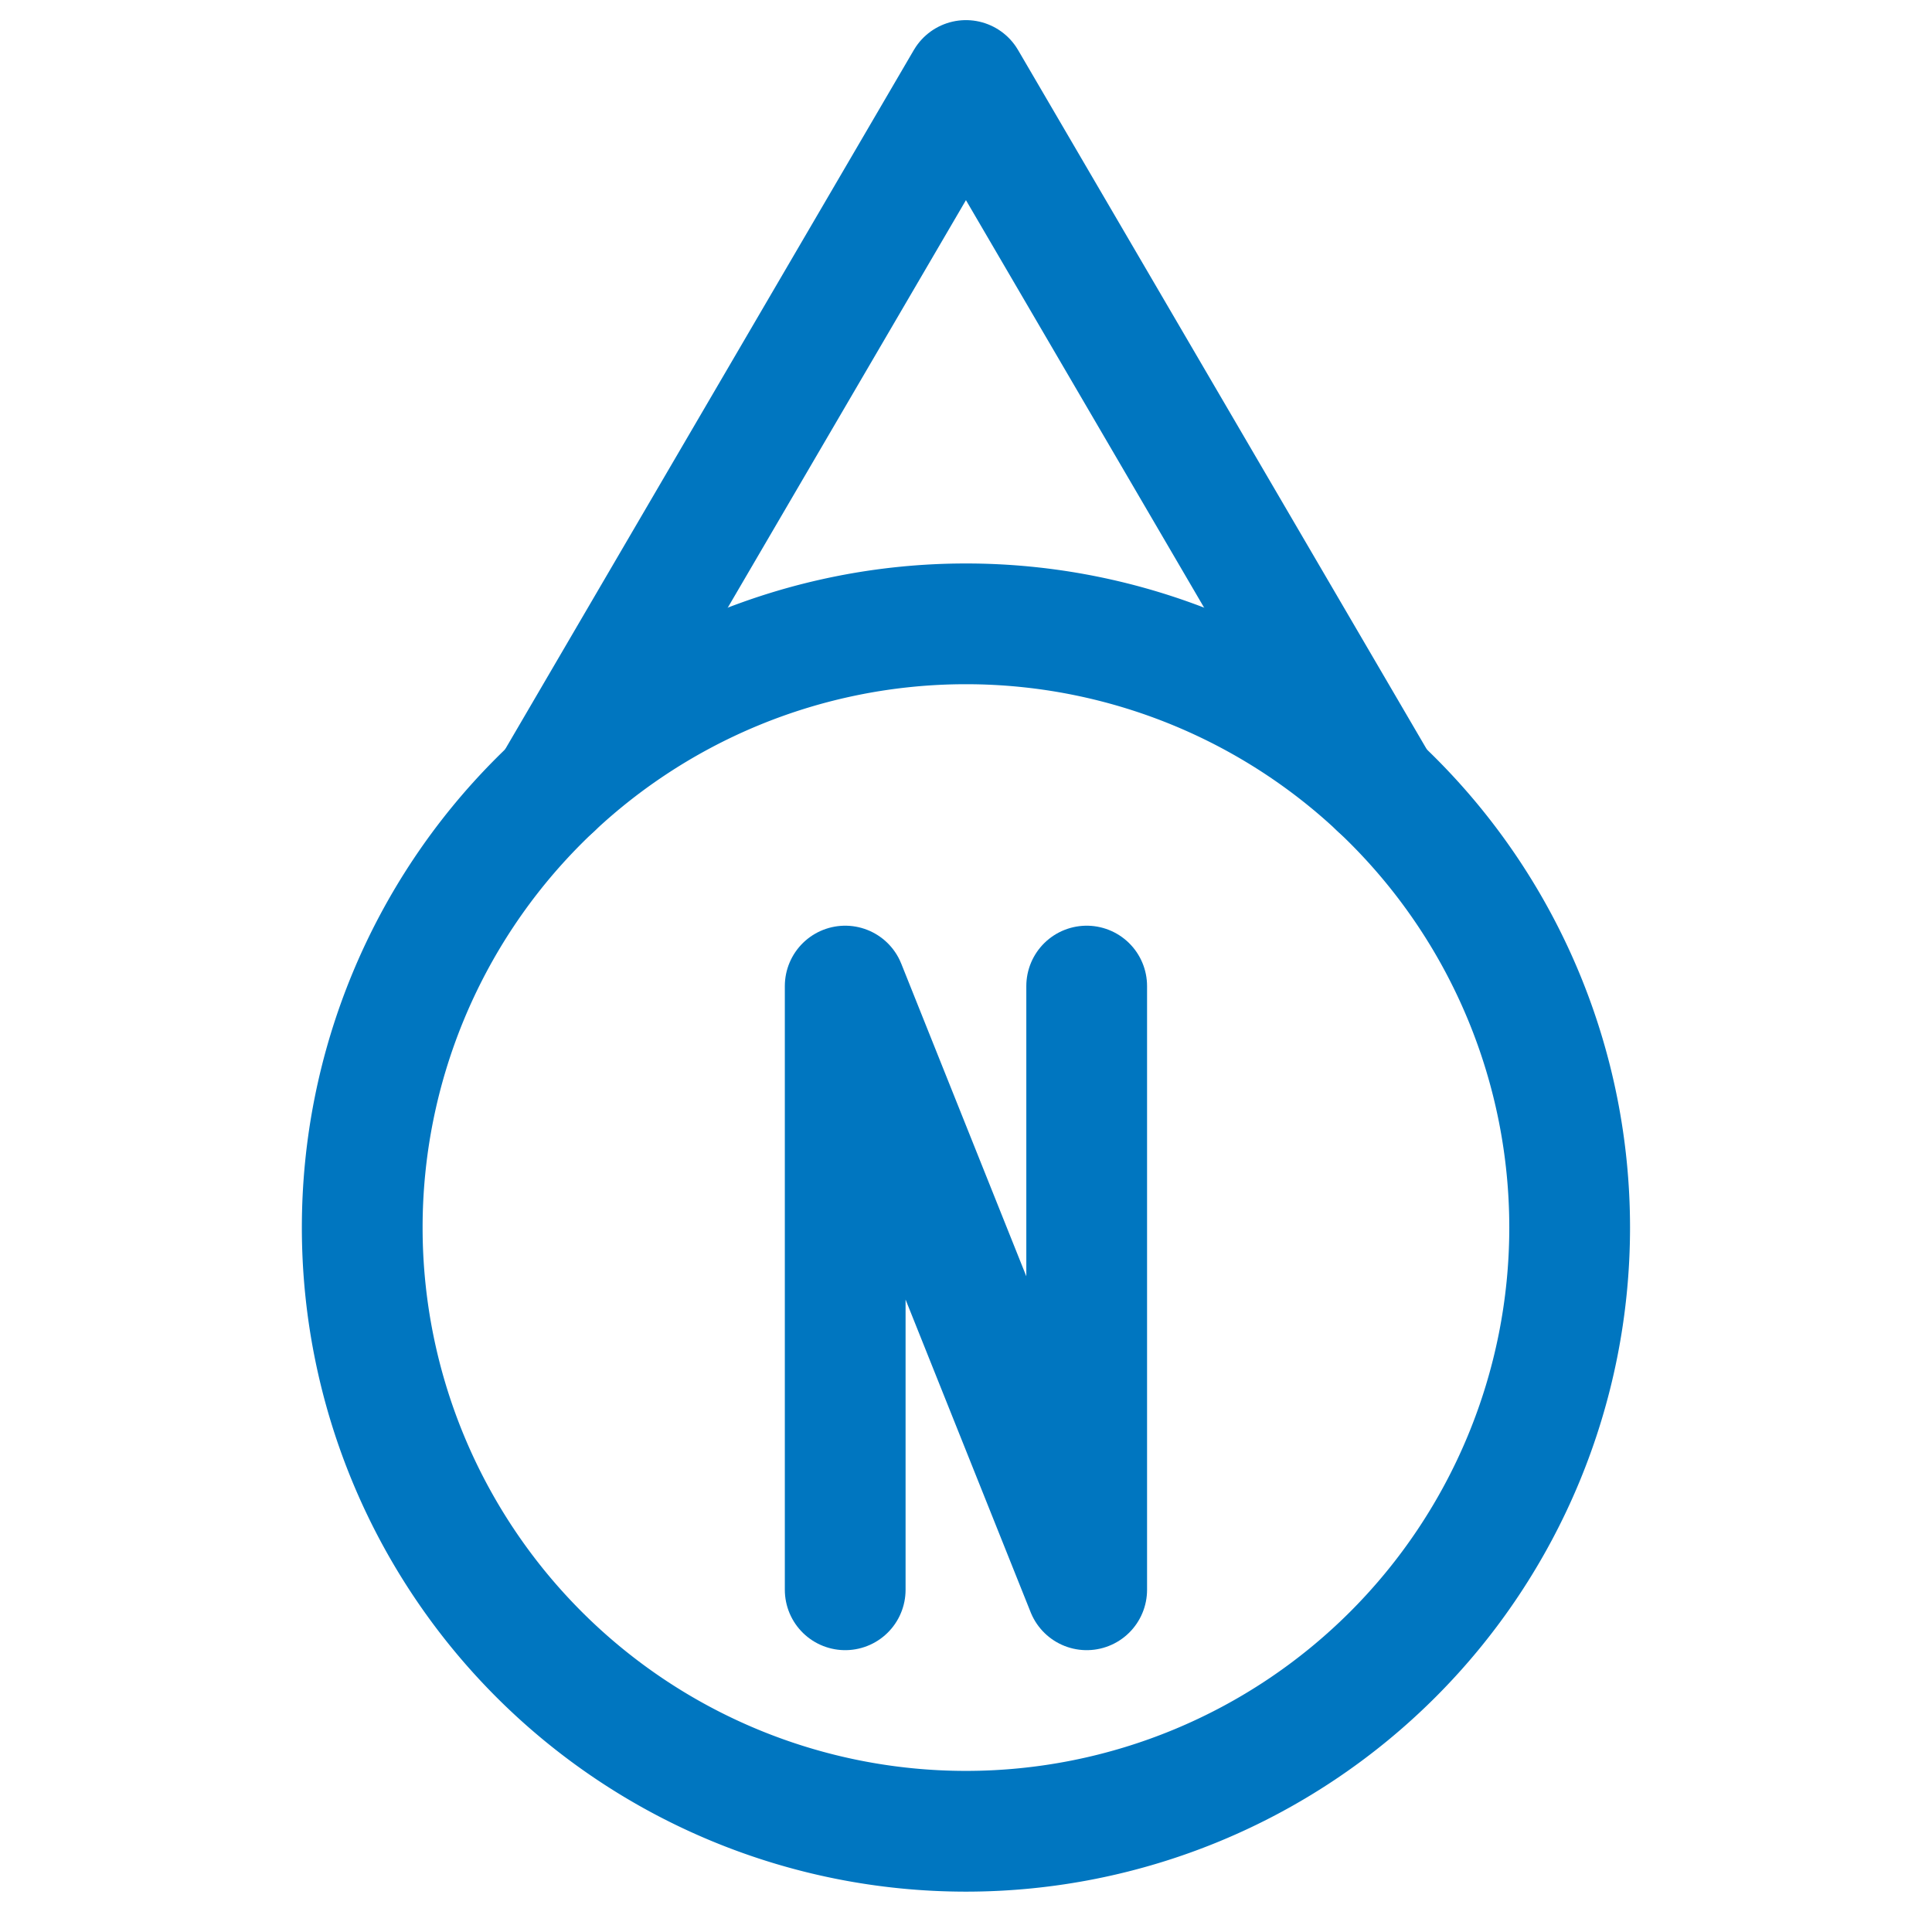
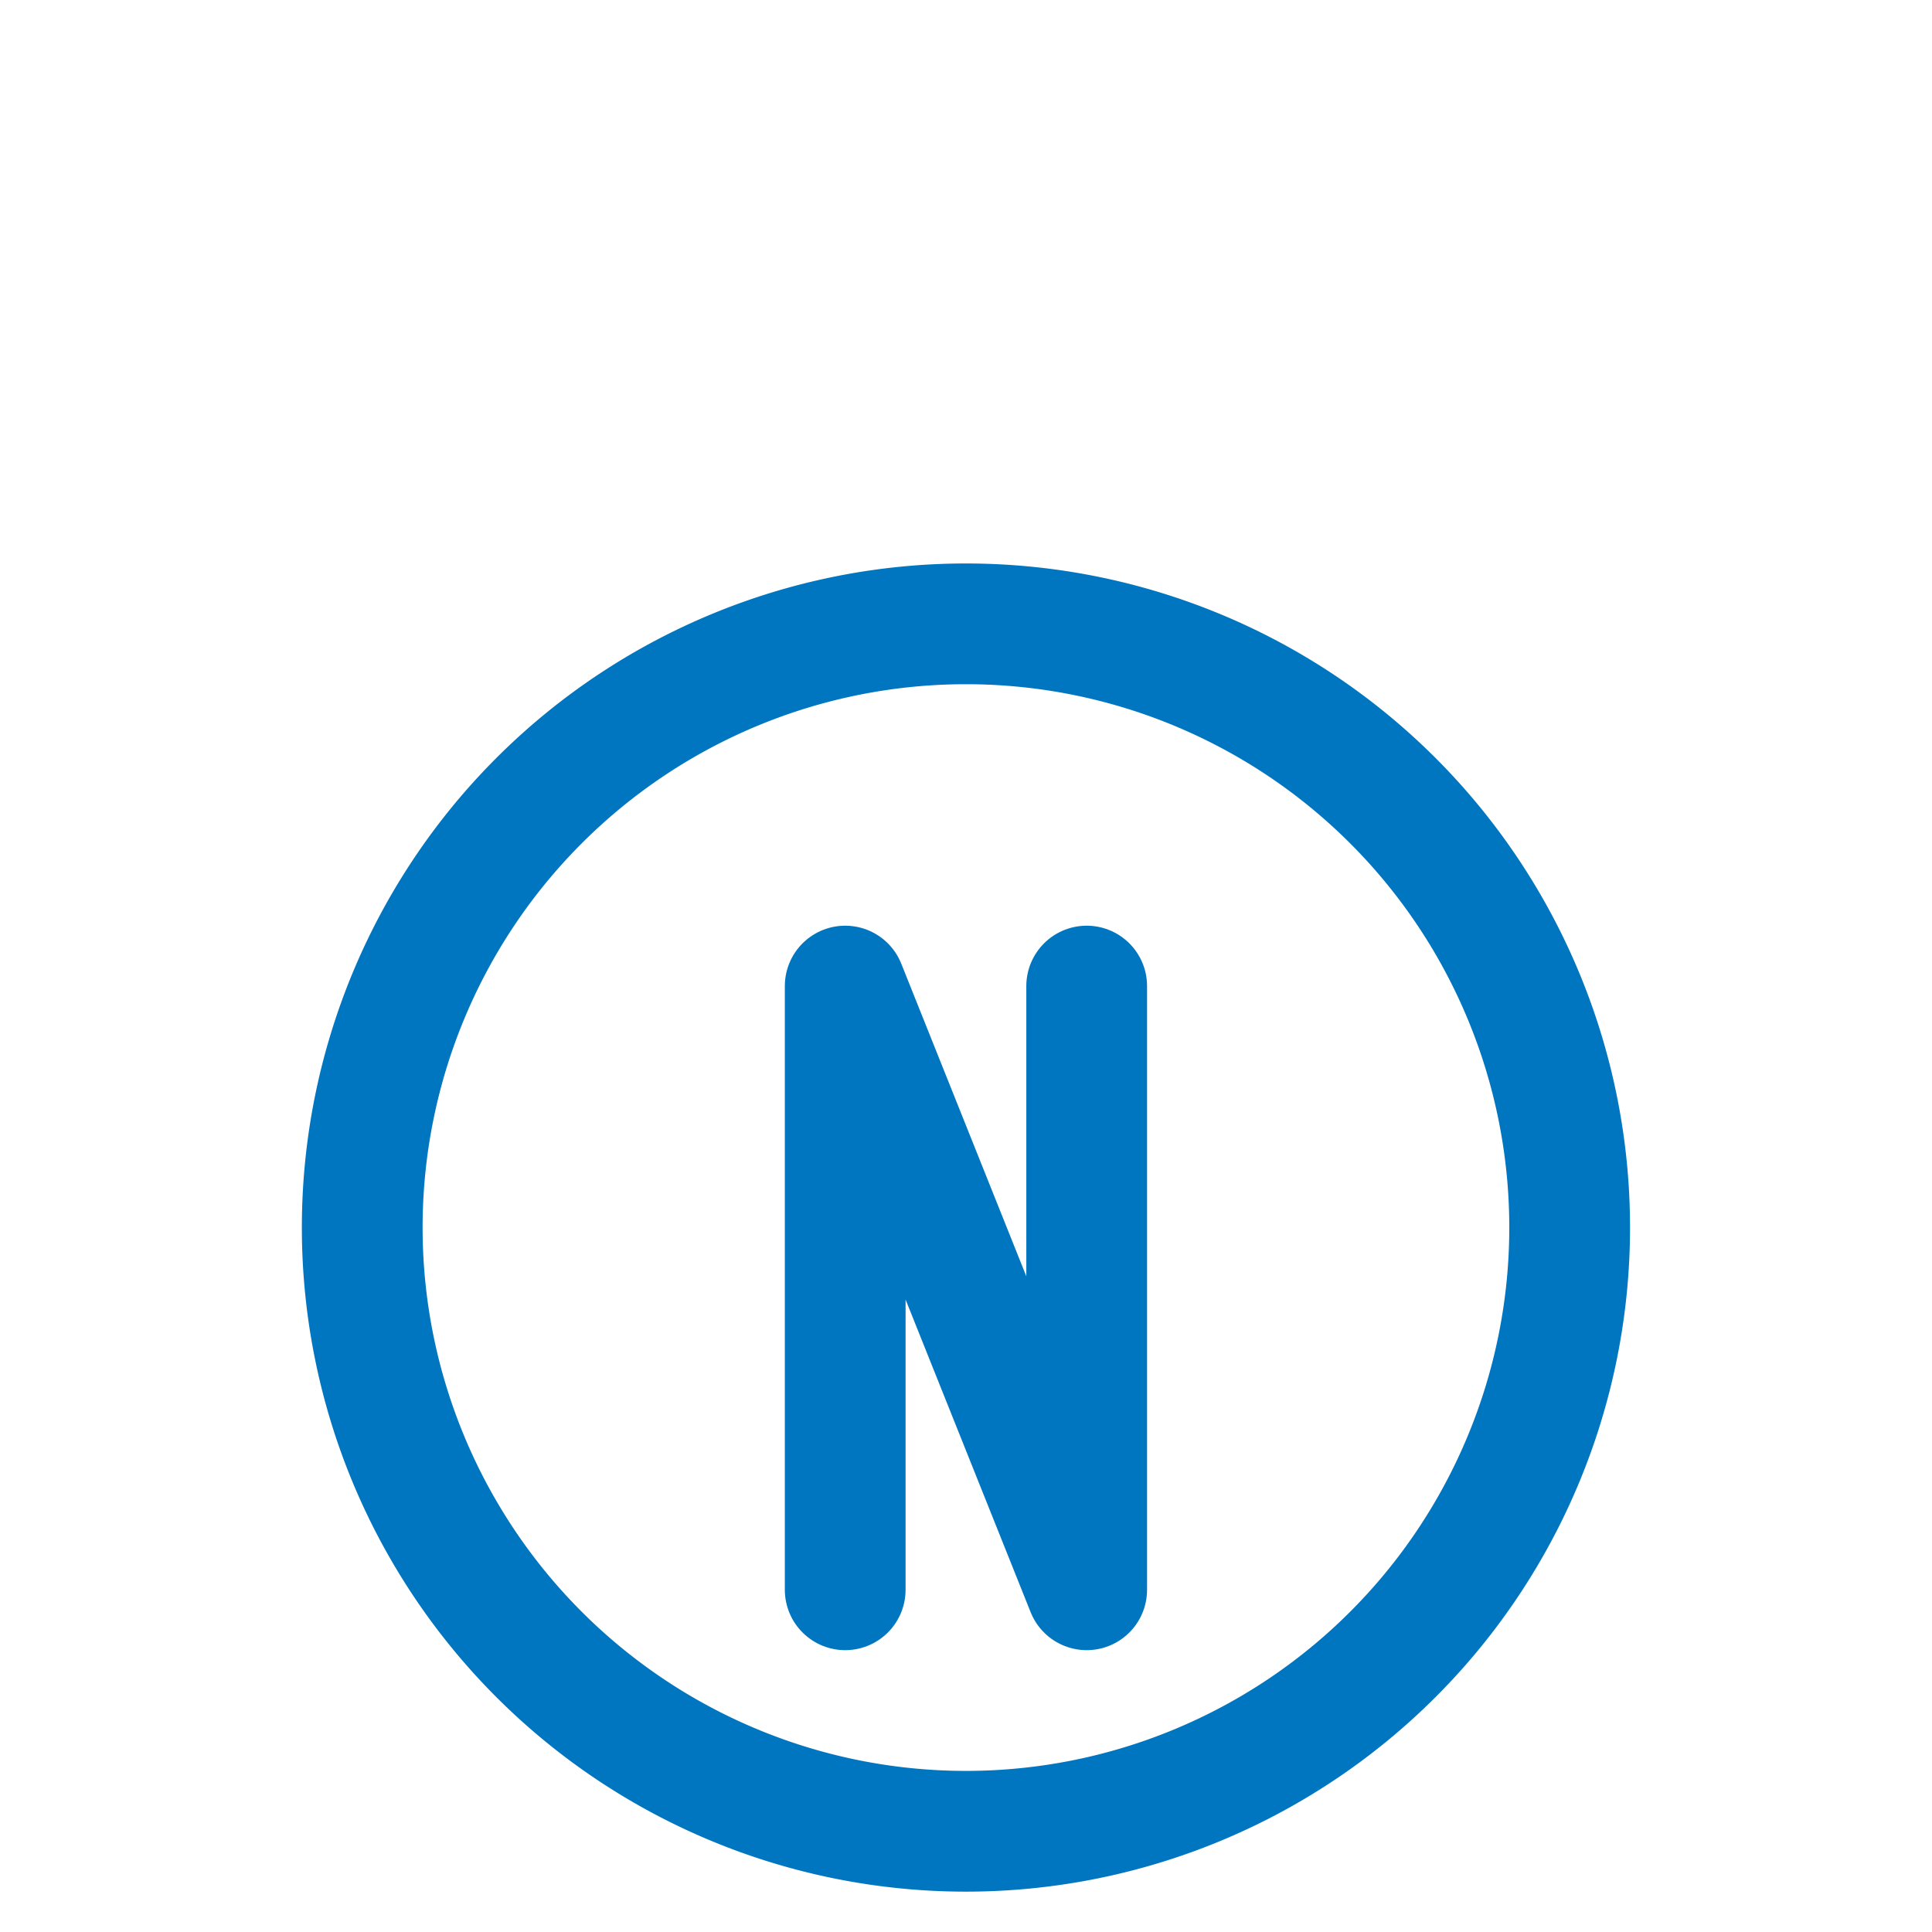
<svg xmlns="http://www.w3.org/2000/svg" version="1.1" viewBox="0 0 140 140" width="140" height="140">
  <g transform="matrix(5.833,0,0,5.833,0,0)">
    <path d="M10.5 19.75L10.5 12.25 13.5 19.75 13.5 12.25" fill="none" stroke="#0076c0" stroke-linecap="round" stroke-linejoin="round" stroke-width="1.5" />
-     <path d="M4.500 15.250 A7.500 7.500 0 1 0 19.500 15.250 A7.500 7.500 0 1 0 4.500 15.250 Z" fill="none" stroke="#0076c0" stroke-linecap="round" stroke-linejoin="round" stroke-width="1.5" />
-     <path d="M6.868 9.781L12 1 17.132 9.781" fill="none" stroke="#0076c0" stroke-linecap="round" stroke-linejoin="round" stroke-width="1.5" />
+     <path d="M4.500 15.250 A7.500 7.500 0 1 0 19.500 15.250 A7.500 7.500 0 1 0 4.500 15.250 " fill="none" stroke="#0076c0" stroke-linecap="round" stroke-linejoin="round" stroke-width="1.5" />
  </g>
</svg>